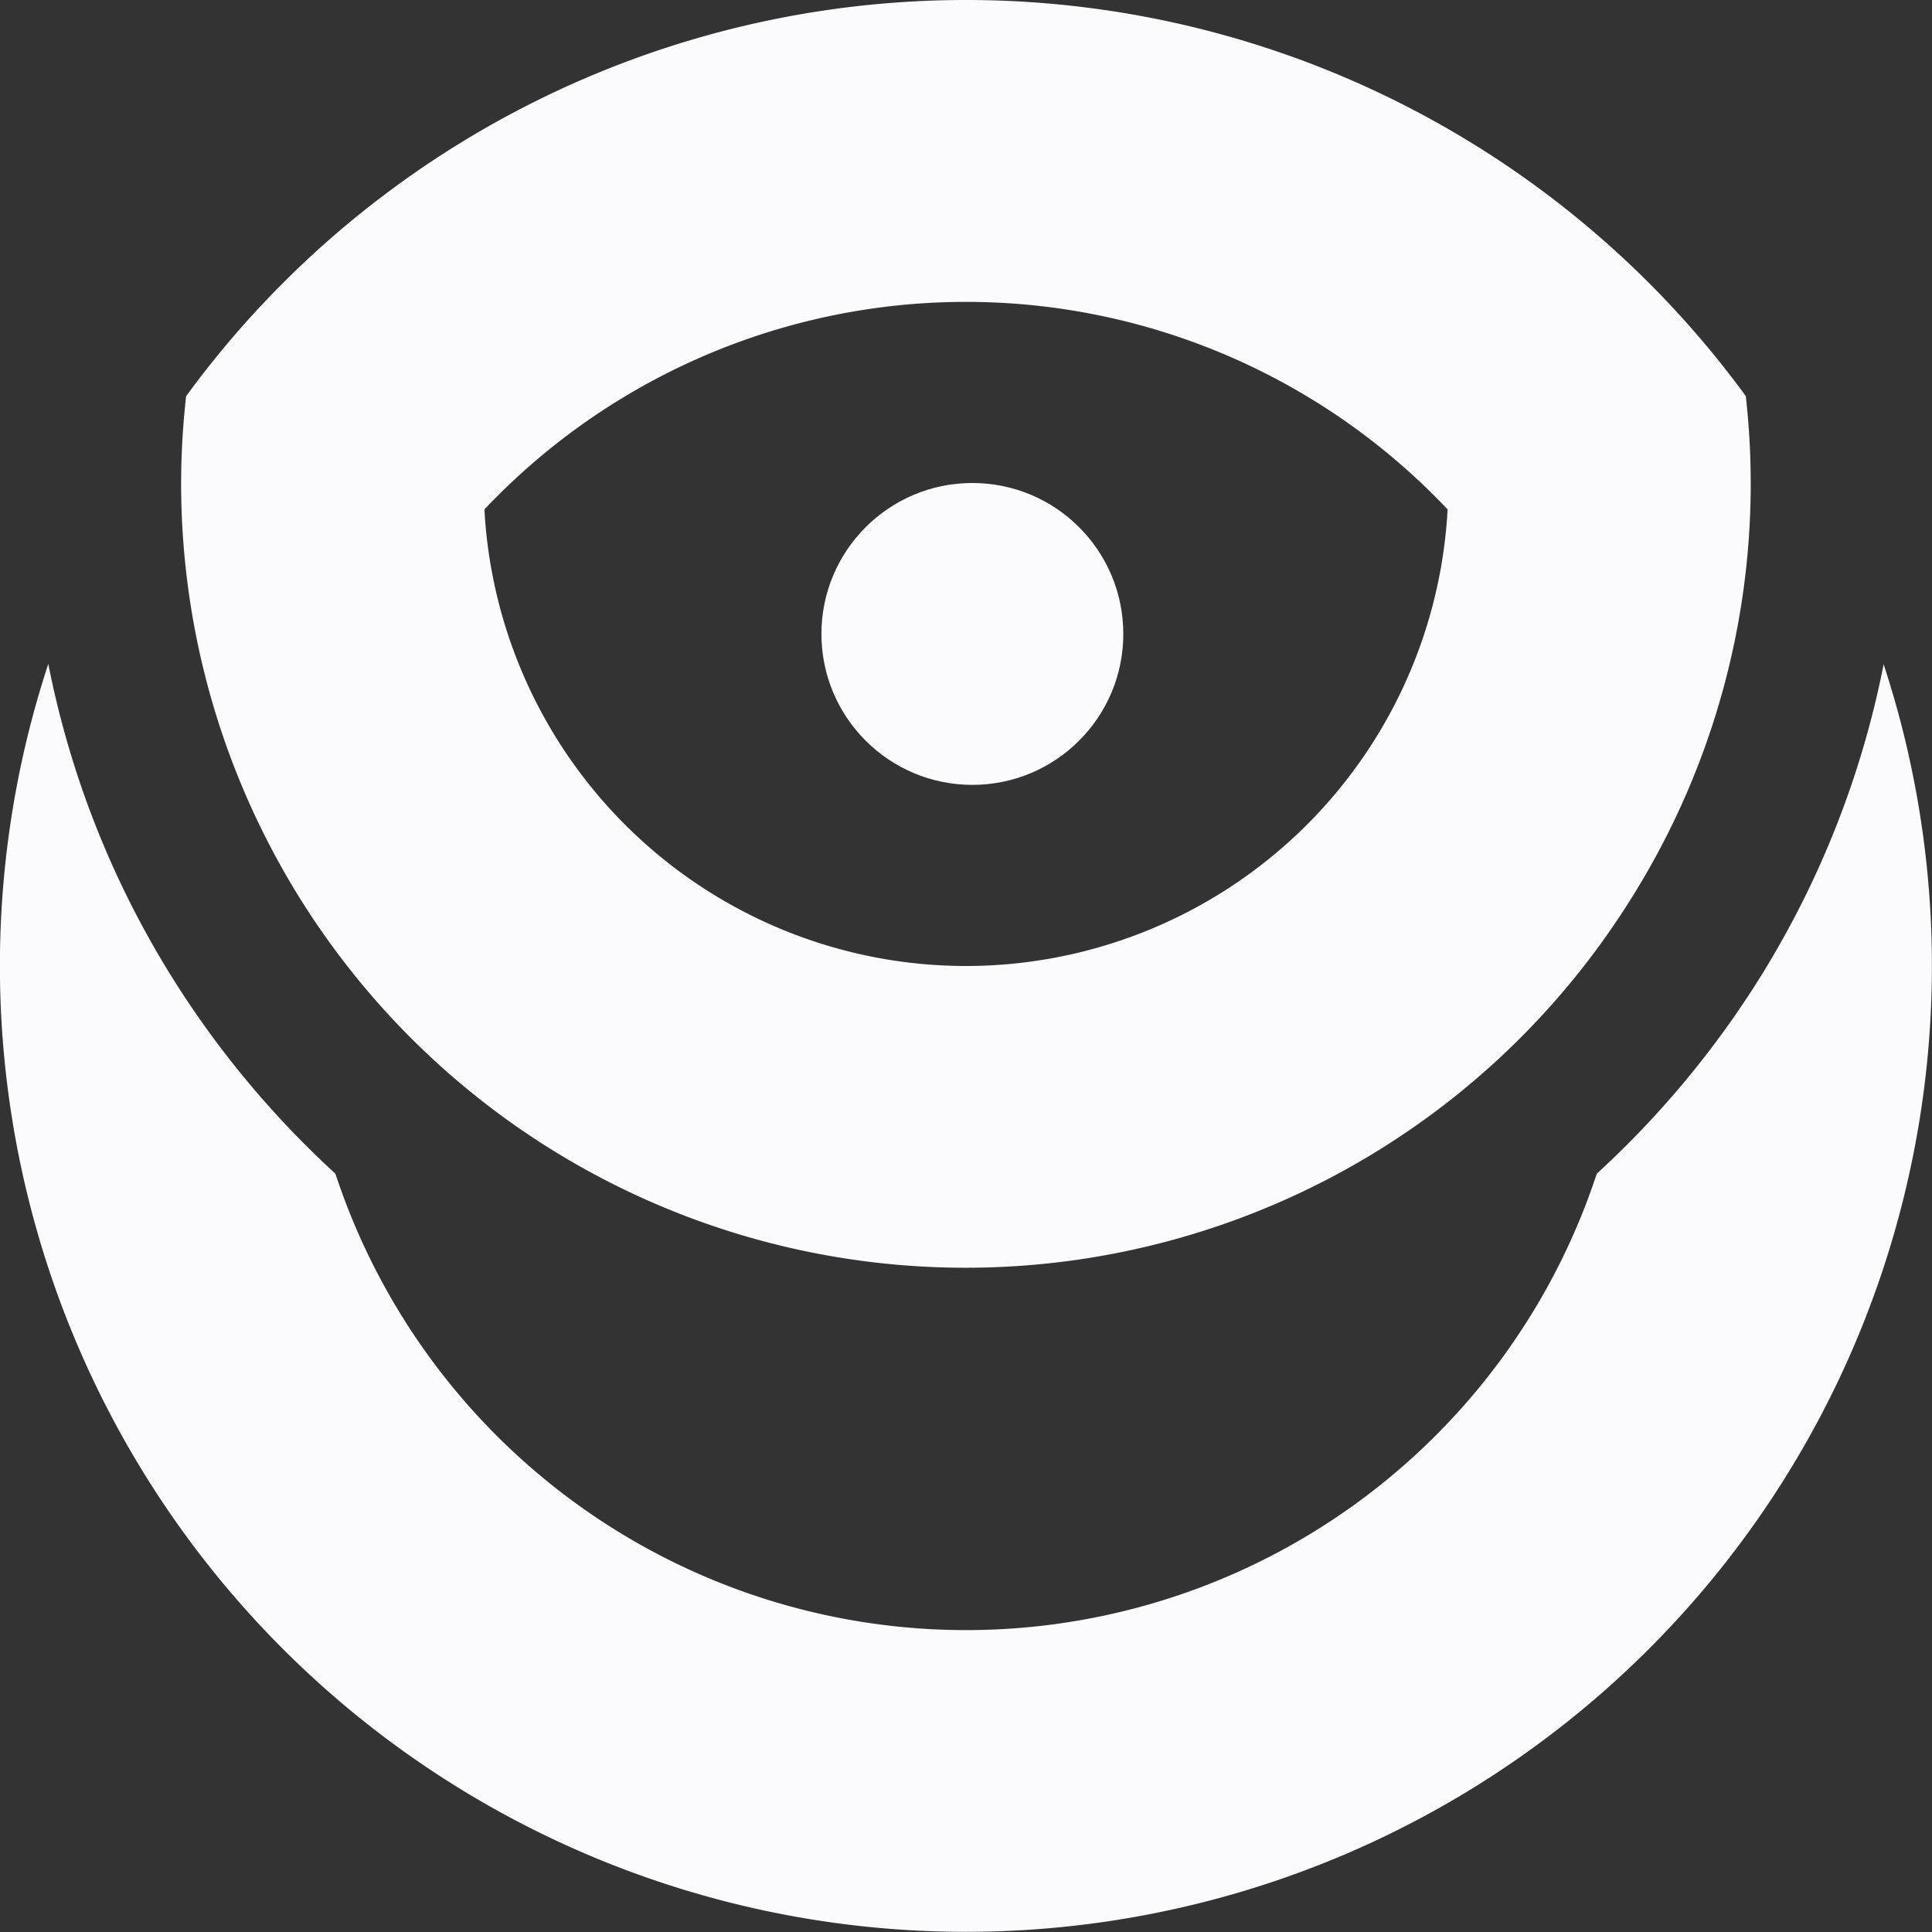
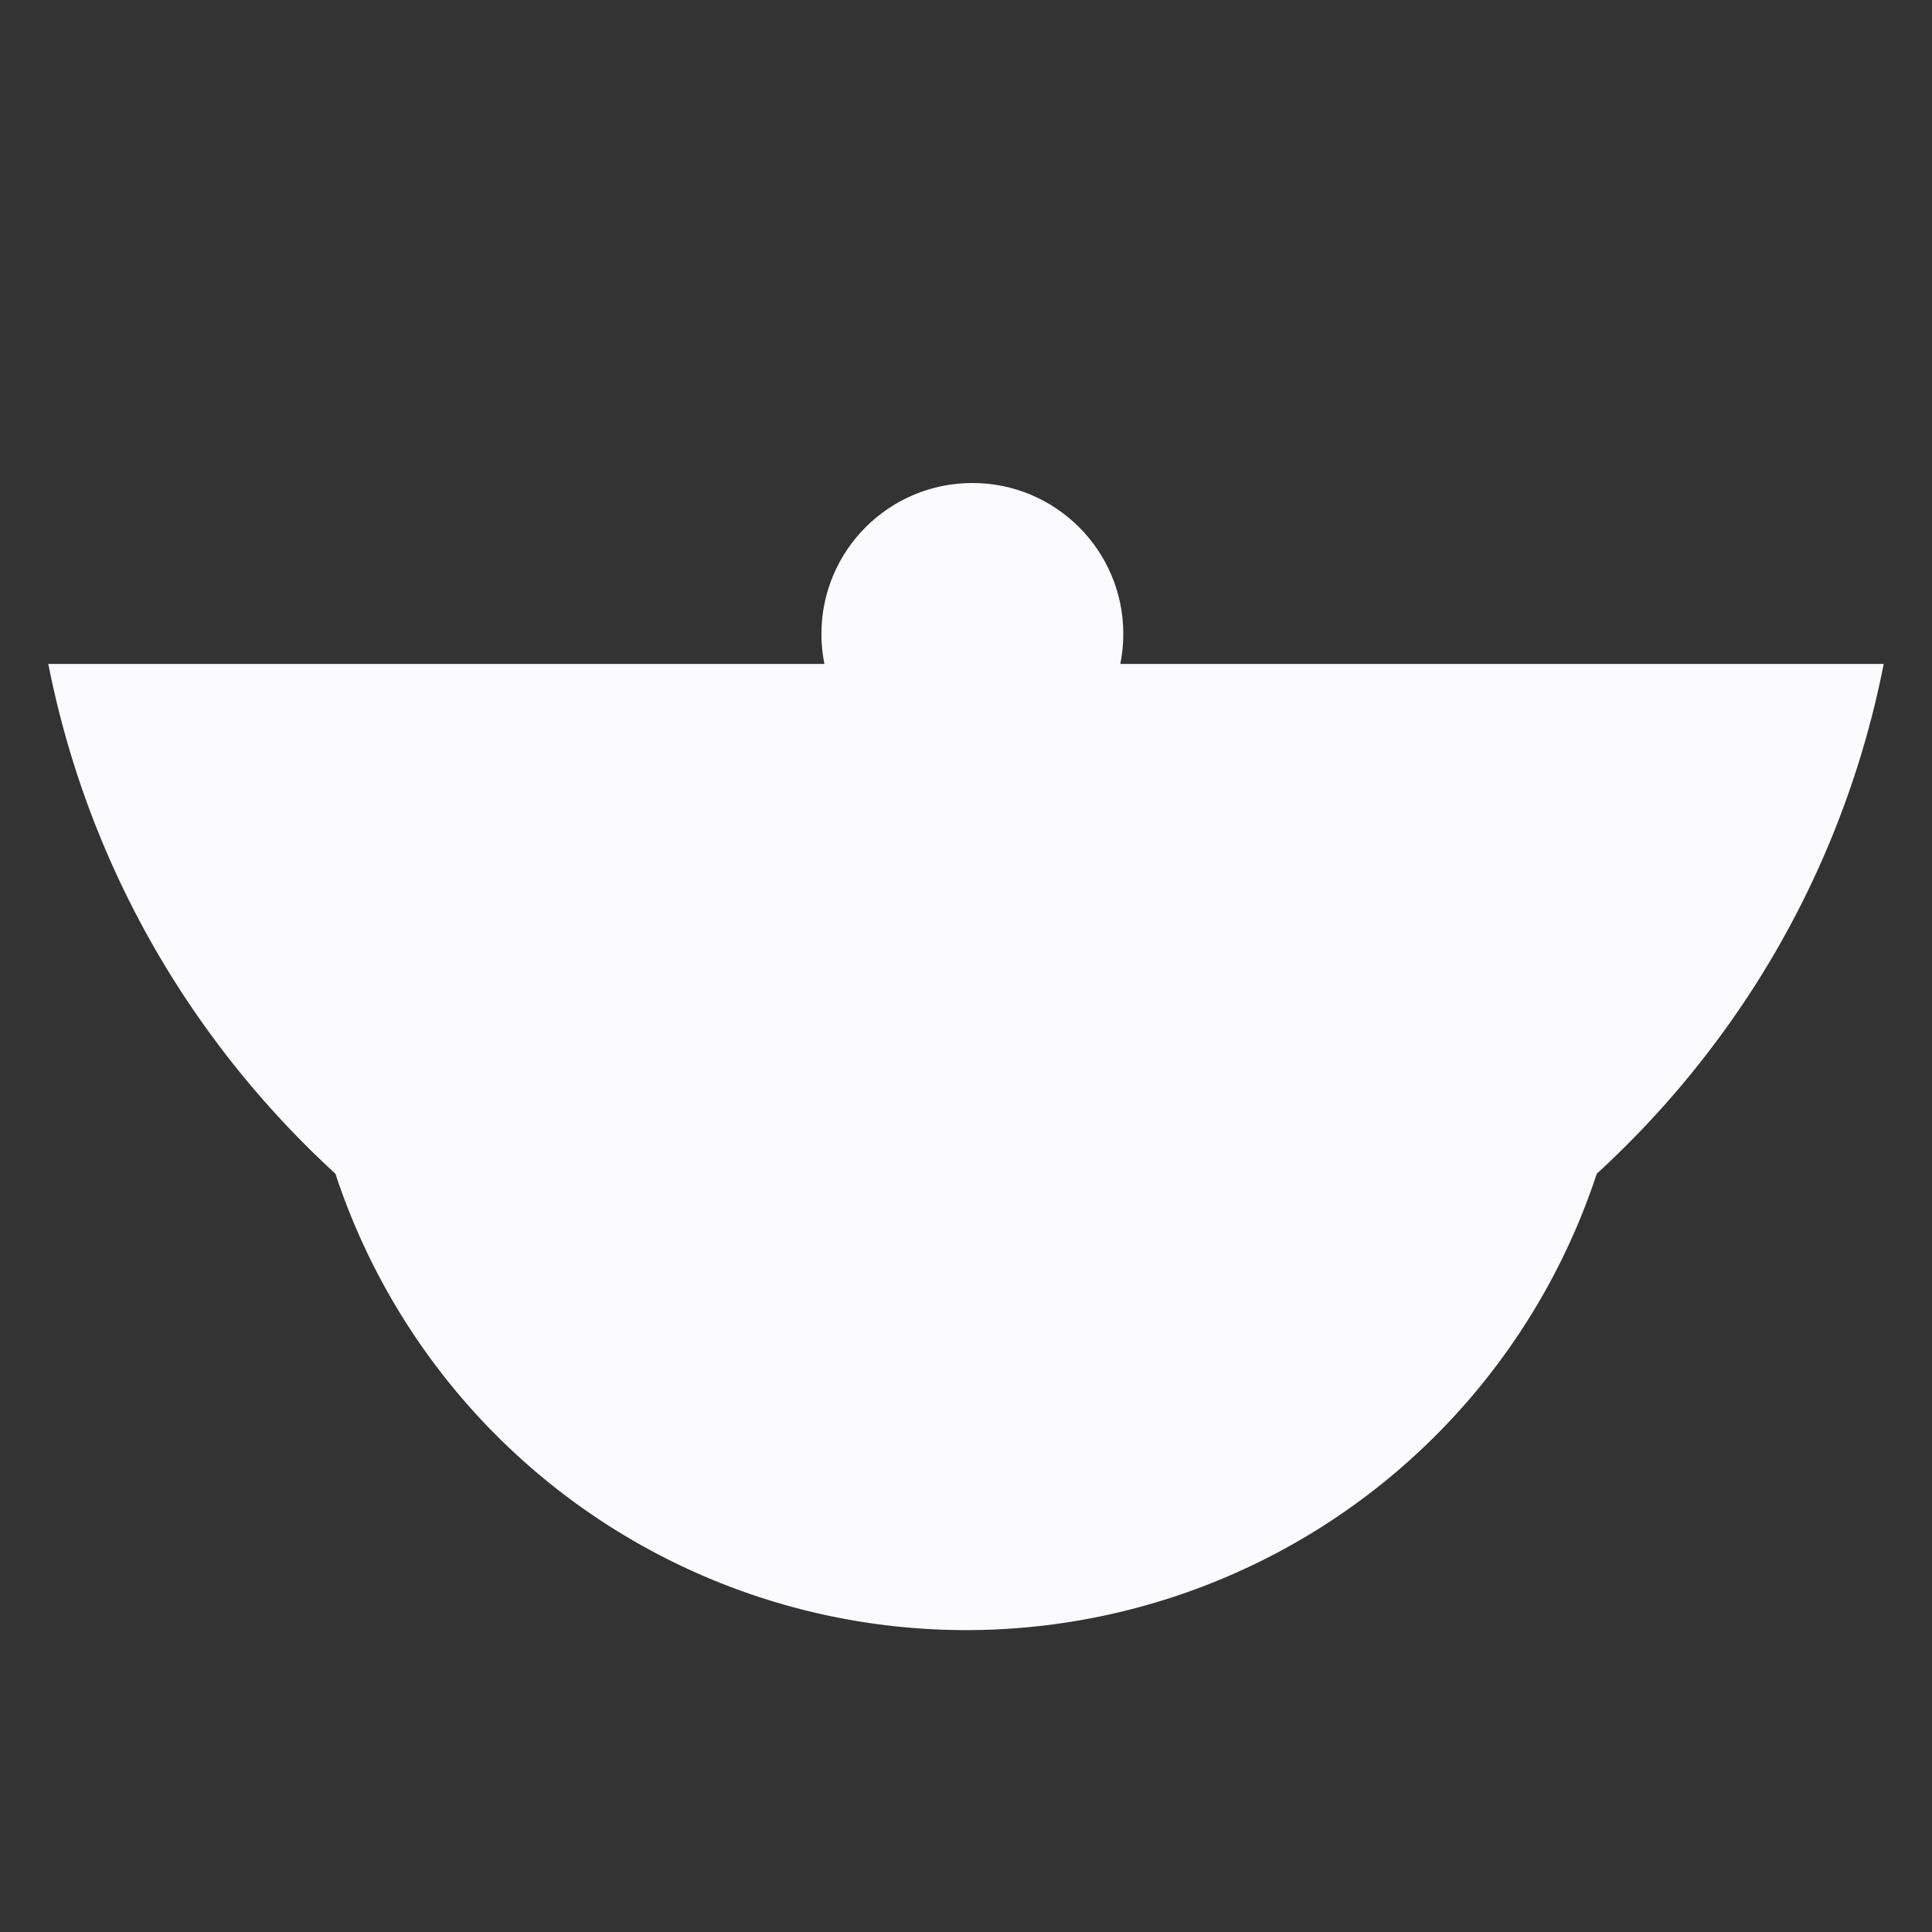
<svg xmlns="http://www.w3.org/2000/svg" viewBox="0 0 64 64">
  <rect x="0" y="0" width="64" height="64" fill="#333333" stroke="none" />
  <defs>
    <style>.cls-1{fill:#fbfbfd}</style>
  </defs>
  <g id="Layer_2" data-name="Layer 2">
    <g id="Layer_1-2" data-name="Layer 1">
      <g id="SG_CP_2020_LOGO_LIGHT_64X64">
-         <path class="cls-1" d="M62.4 21.994a30.873 30.873 0 01-4.283 10.681 31.335 31.335 0 01-5.222 6.205 21.994 21.994 0 01-41.784 0 31.37 31.37 0 01-5.222-6.206A30.865 30.865 0 011.6 21.993a32 32 0 1060.794 0z" />
-         <path class="cls-1" d="M57.835 13.125a31.989 31.989 0 00-51.67 0A26.239 26.239 0 006 16a25.987 25.987 0 0047.9 13.978 25.828 25.828 0 003.932-16.853zM32 32a15.984 15.984 0 01-15.953-15.125 21.948 21.948 0 0131.907 0A15.985 15.985 0 0132 32z" />
+         <path class="cls-1" d="M62.4 21.994a30.873 30.873 0 01-4.283 10.681 31.335 31.335 0 01-5.222 6.205 21.994 21.994 0 01-41.784 0 31.37 31.37 0 01-5.222-6.206A30.865 30.865 0 011.6 21.993z" />
        <circle class="cls-1" cx="32.211" cy="21" r="5" />
      </g>
    </g>
  </g>
</svg>